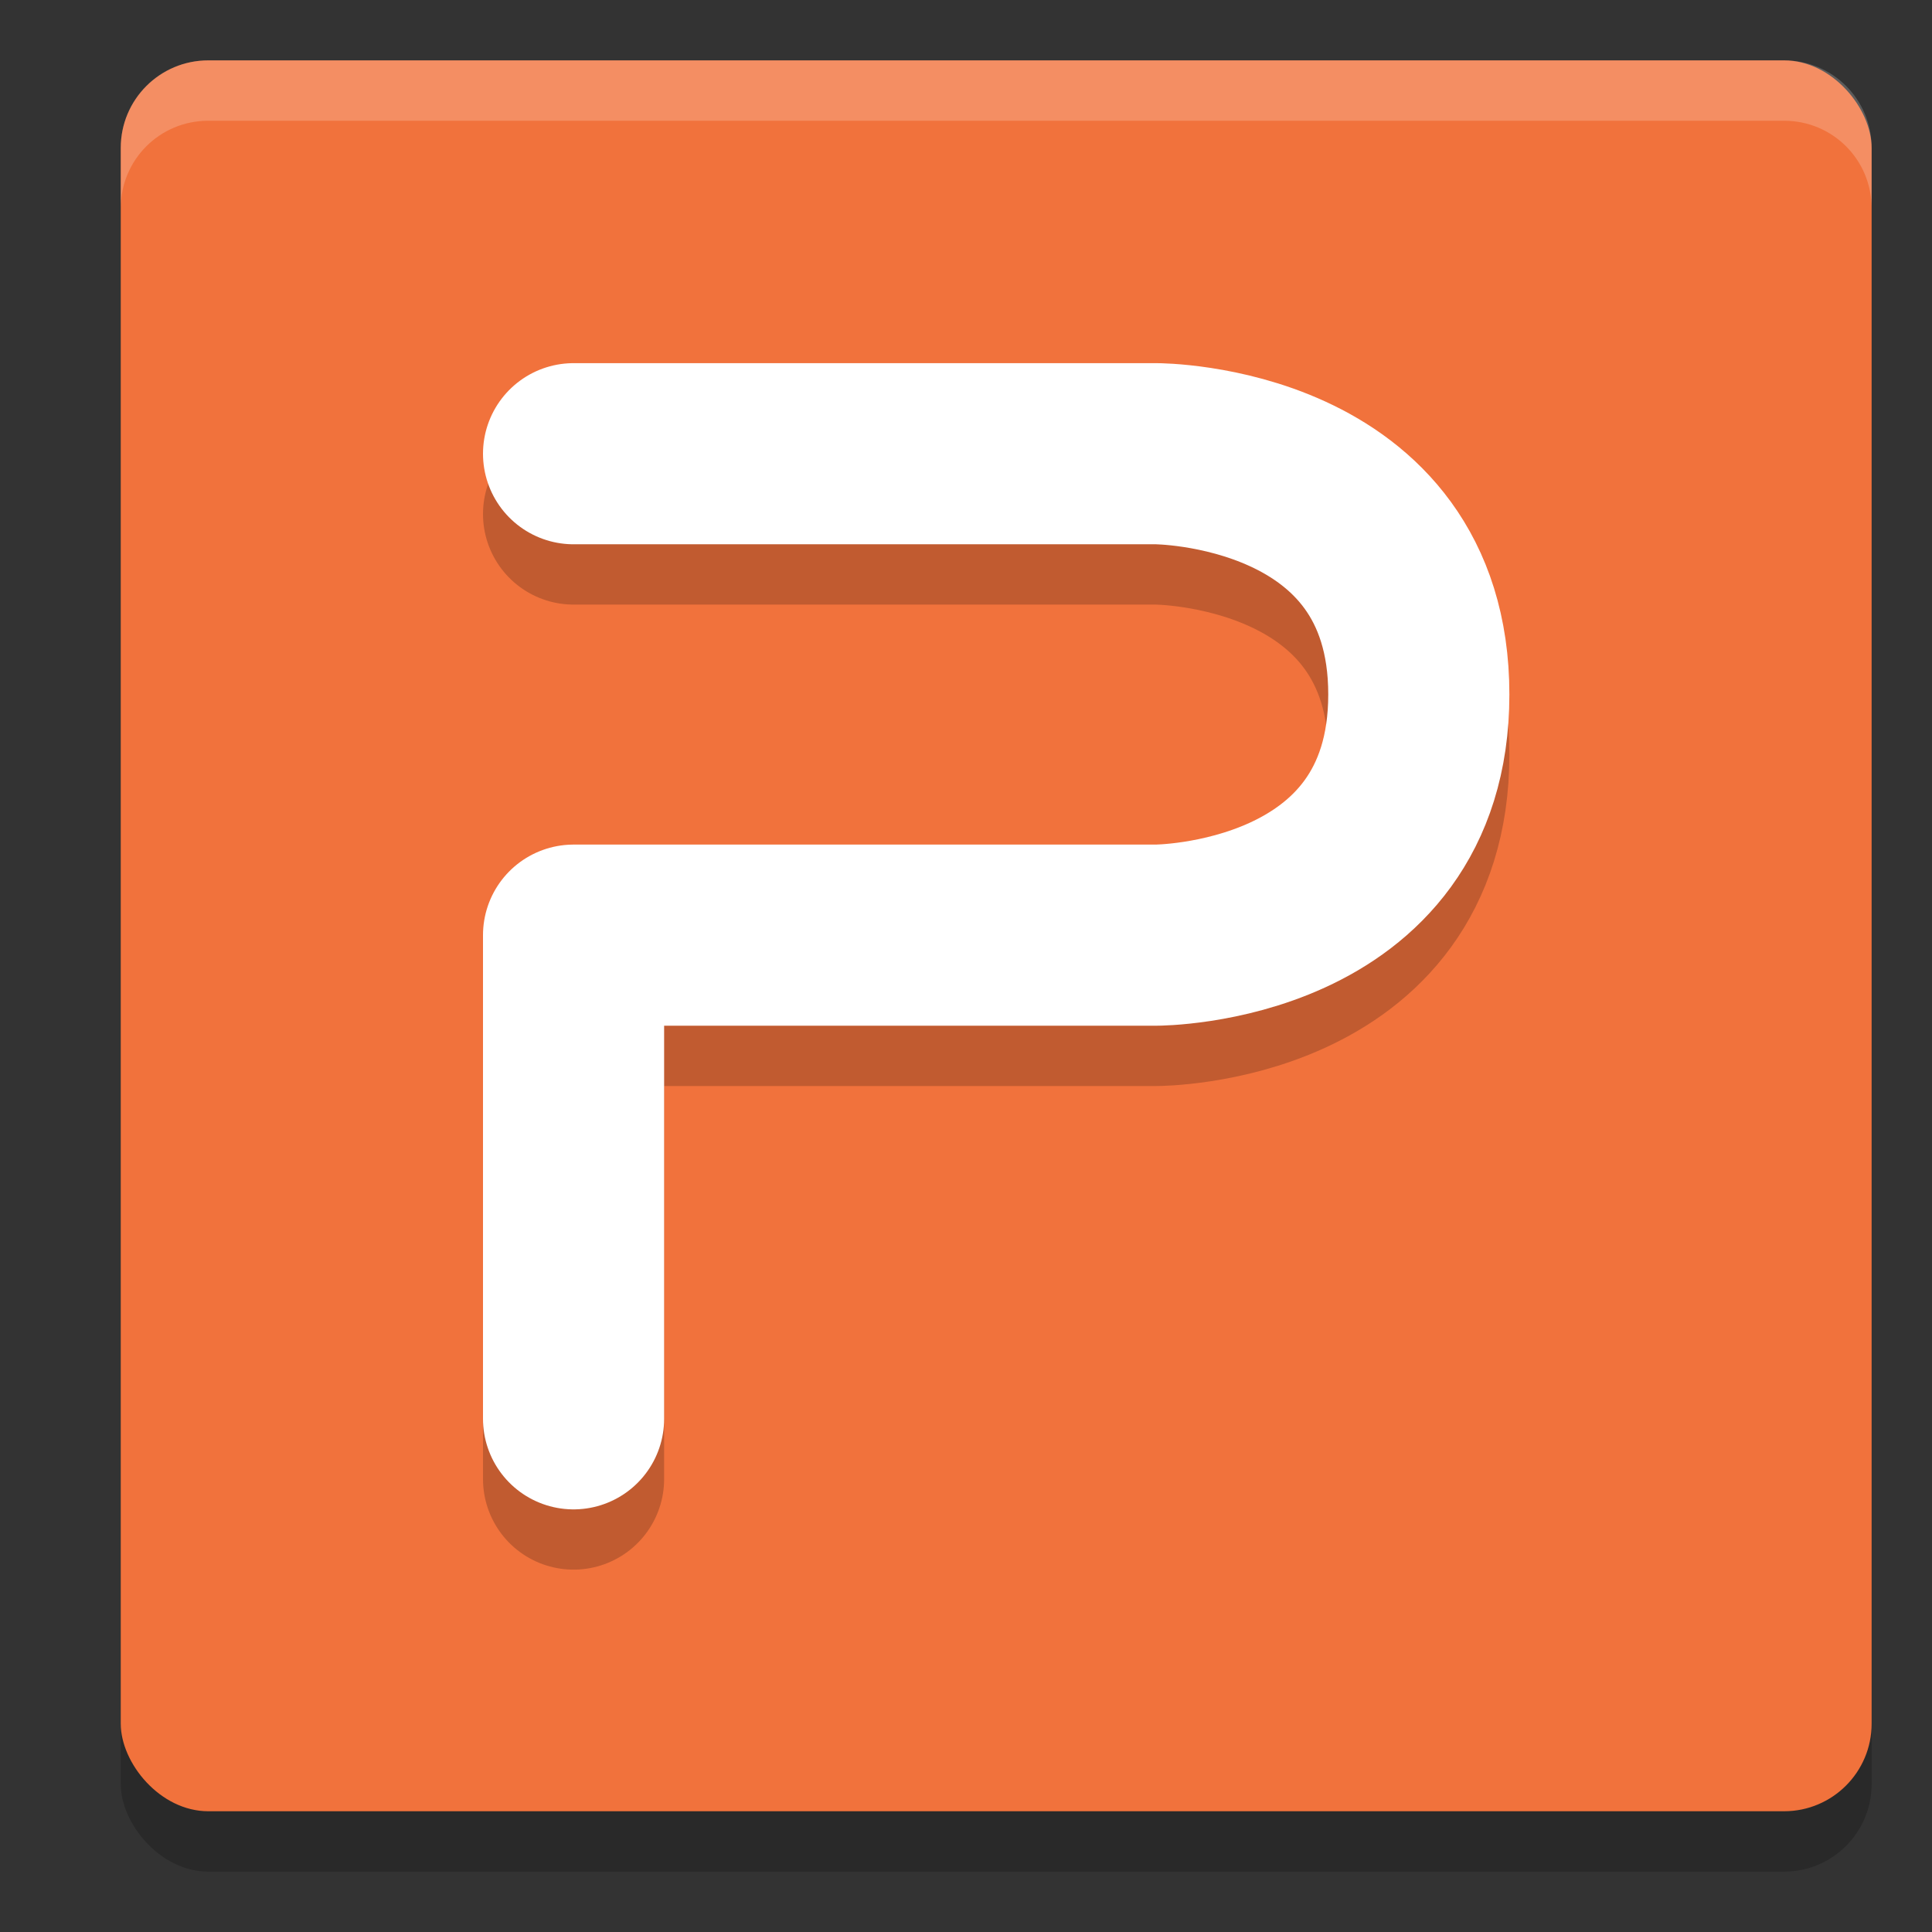
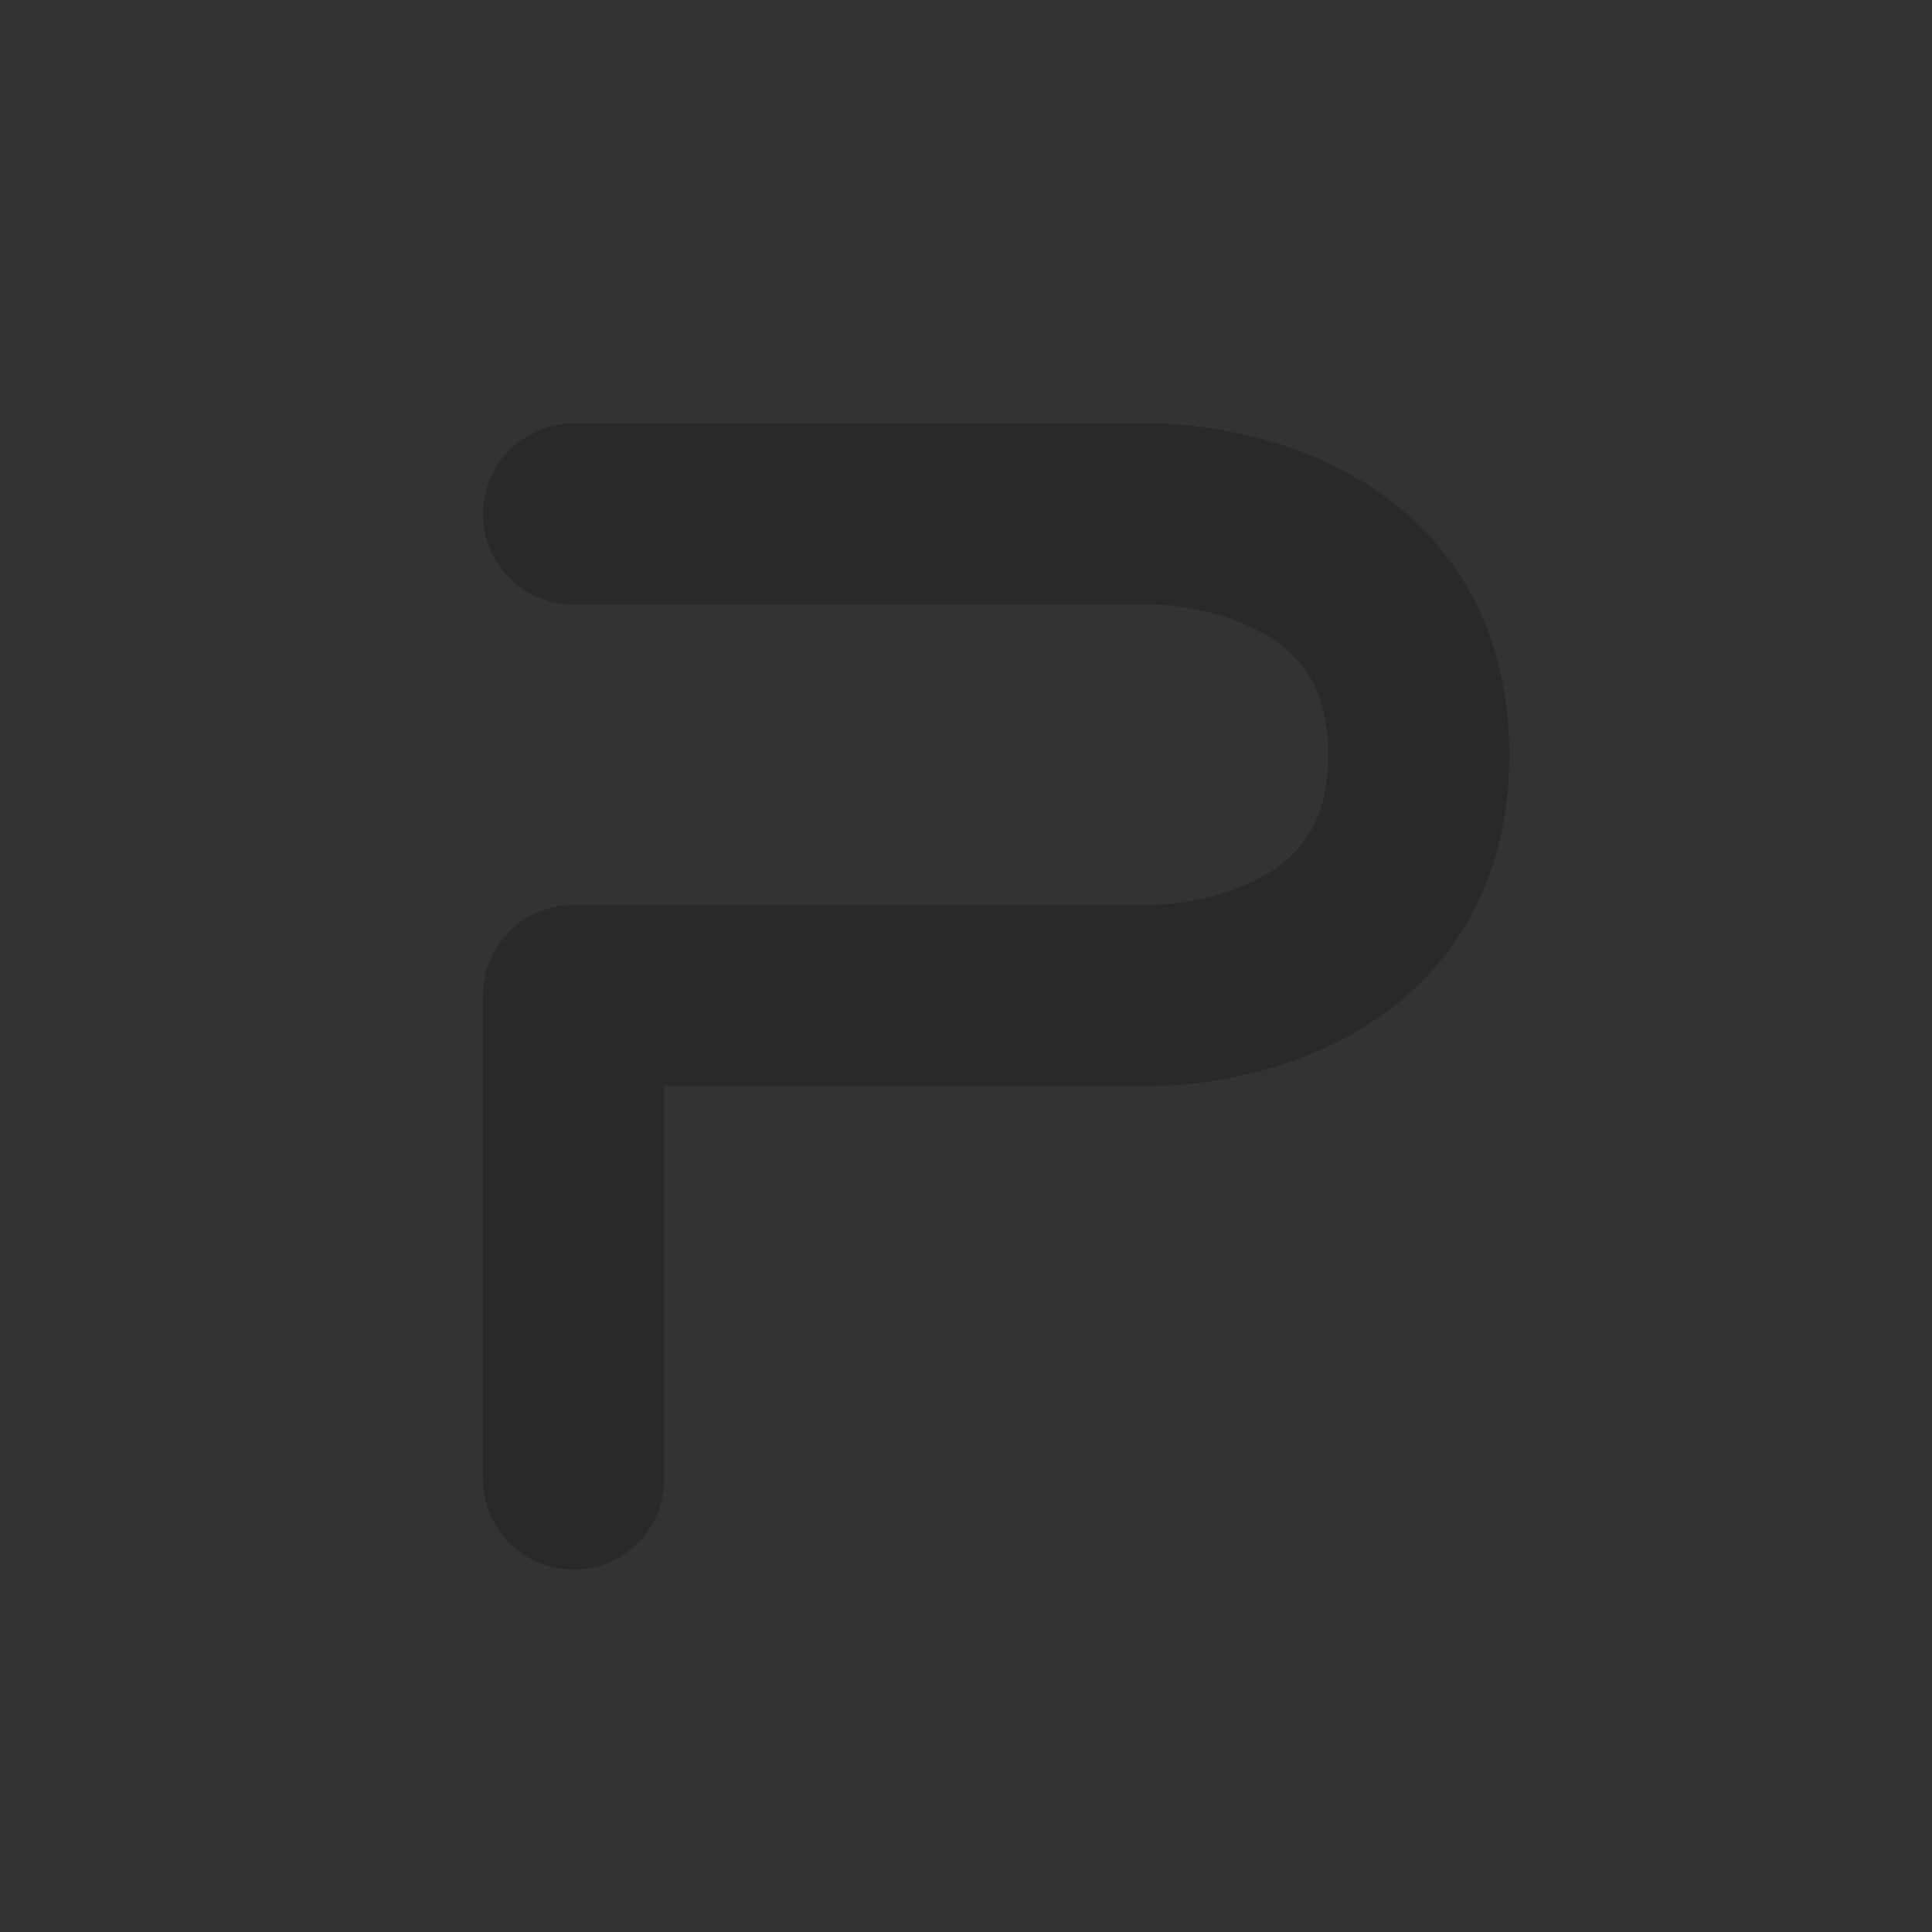
<svg xmlns="http://www.w3.org/2000/svg" width="32" height="32" version="1">
  <rect width="100%" height="100%" fill="#333333" stroke="none" />
-   <rect style="opacity:0.2" width="29" height="29" x="2" y="2" rx="1.45" ry="1.45" />
-   <rect style="fill:#f1723c" width="29" height="29" x="2" y="1" rx="1.45" ry="1.45" />
  <path style="opacity:0.2;fill:none;stroke:#000000;stroke-width:3;stroke-linecap:round;stroke-linejoin:round" d="m 9.5,8.514 h 9.65 c 0,0 4.35,0 4.35,3.987 0,3.987 -4.35,3.987 -4.35,3.987 H 9.5 v 8.01" />
-   <path style="fill:none;stroke:#ffffff;stroke-width:3;stroke-linecap:round;stroke-linejoin:round" d="m 9.5,7.515 h 9.65 c 0,0 4.35,0 4.35,3.987 0,3.987 -4.35,3.987 -4.35,3.987 H 9.5 V 23.5" />
-   <path style="fill:#ffffff;opacity:0.2" d="M 3.449 1 C 2.646 1 2 1.646 2 2.449 L 2 3.449 C 2 2.646 2.646 2 3.449 2 L 29.551 2 C 30.354 2 31 2.646 31 3.449 L 31 2.449 C 31 1.646 30.354 1 29.551 1 L 3.449 1 z" />
</svg>